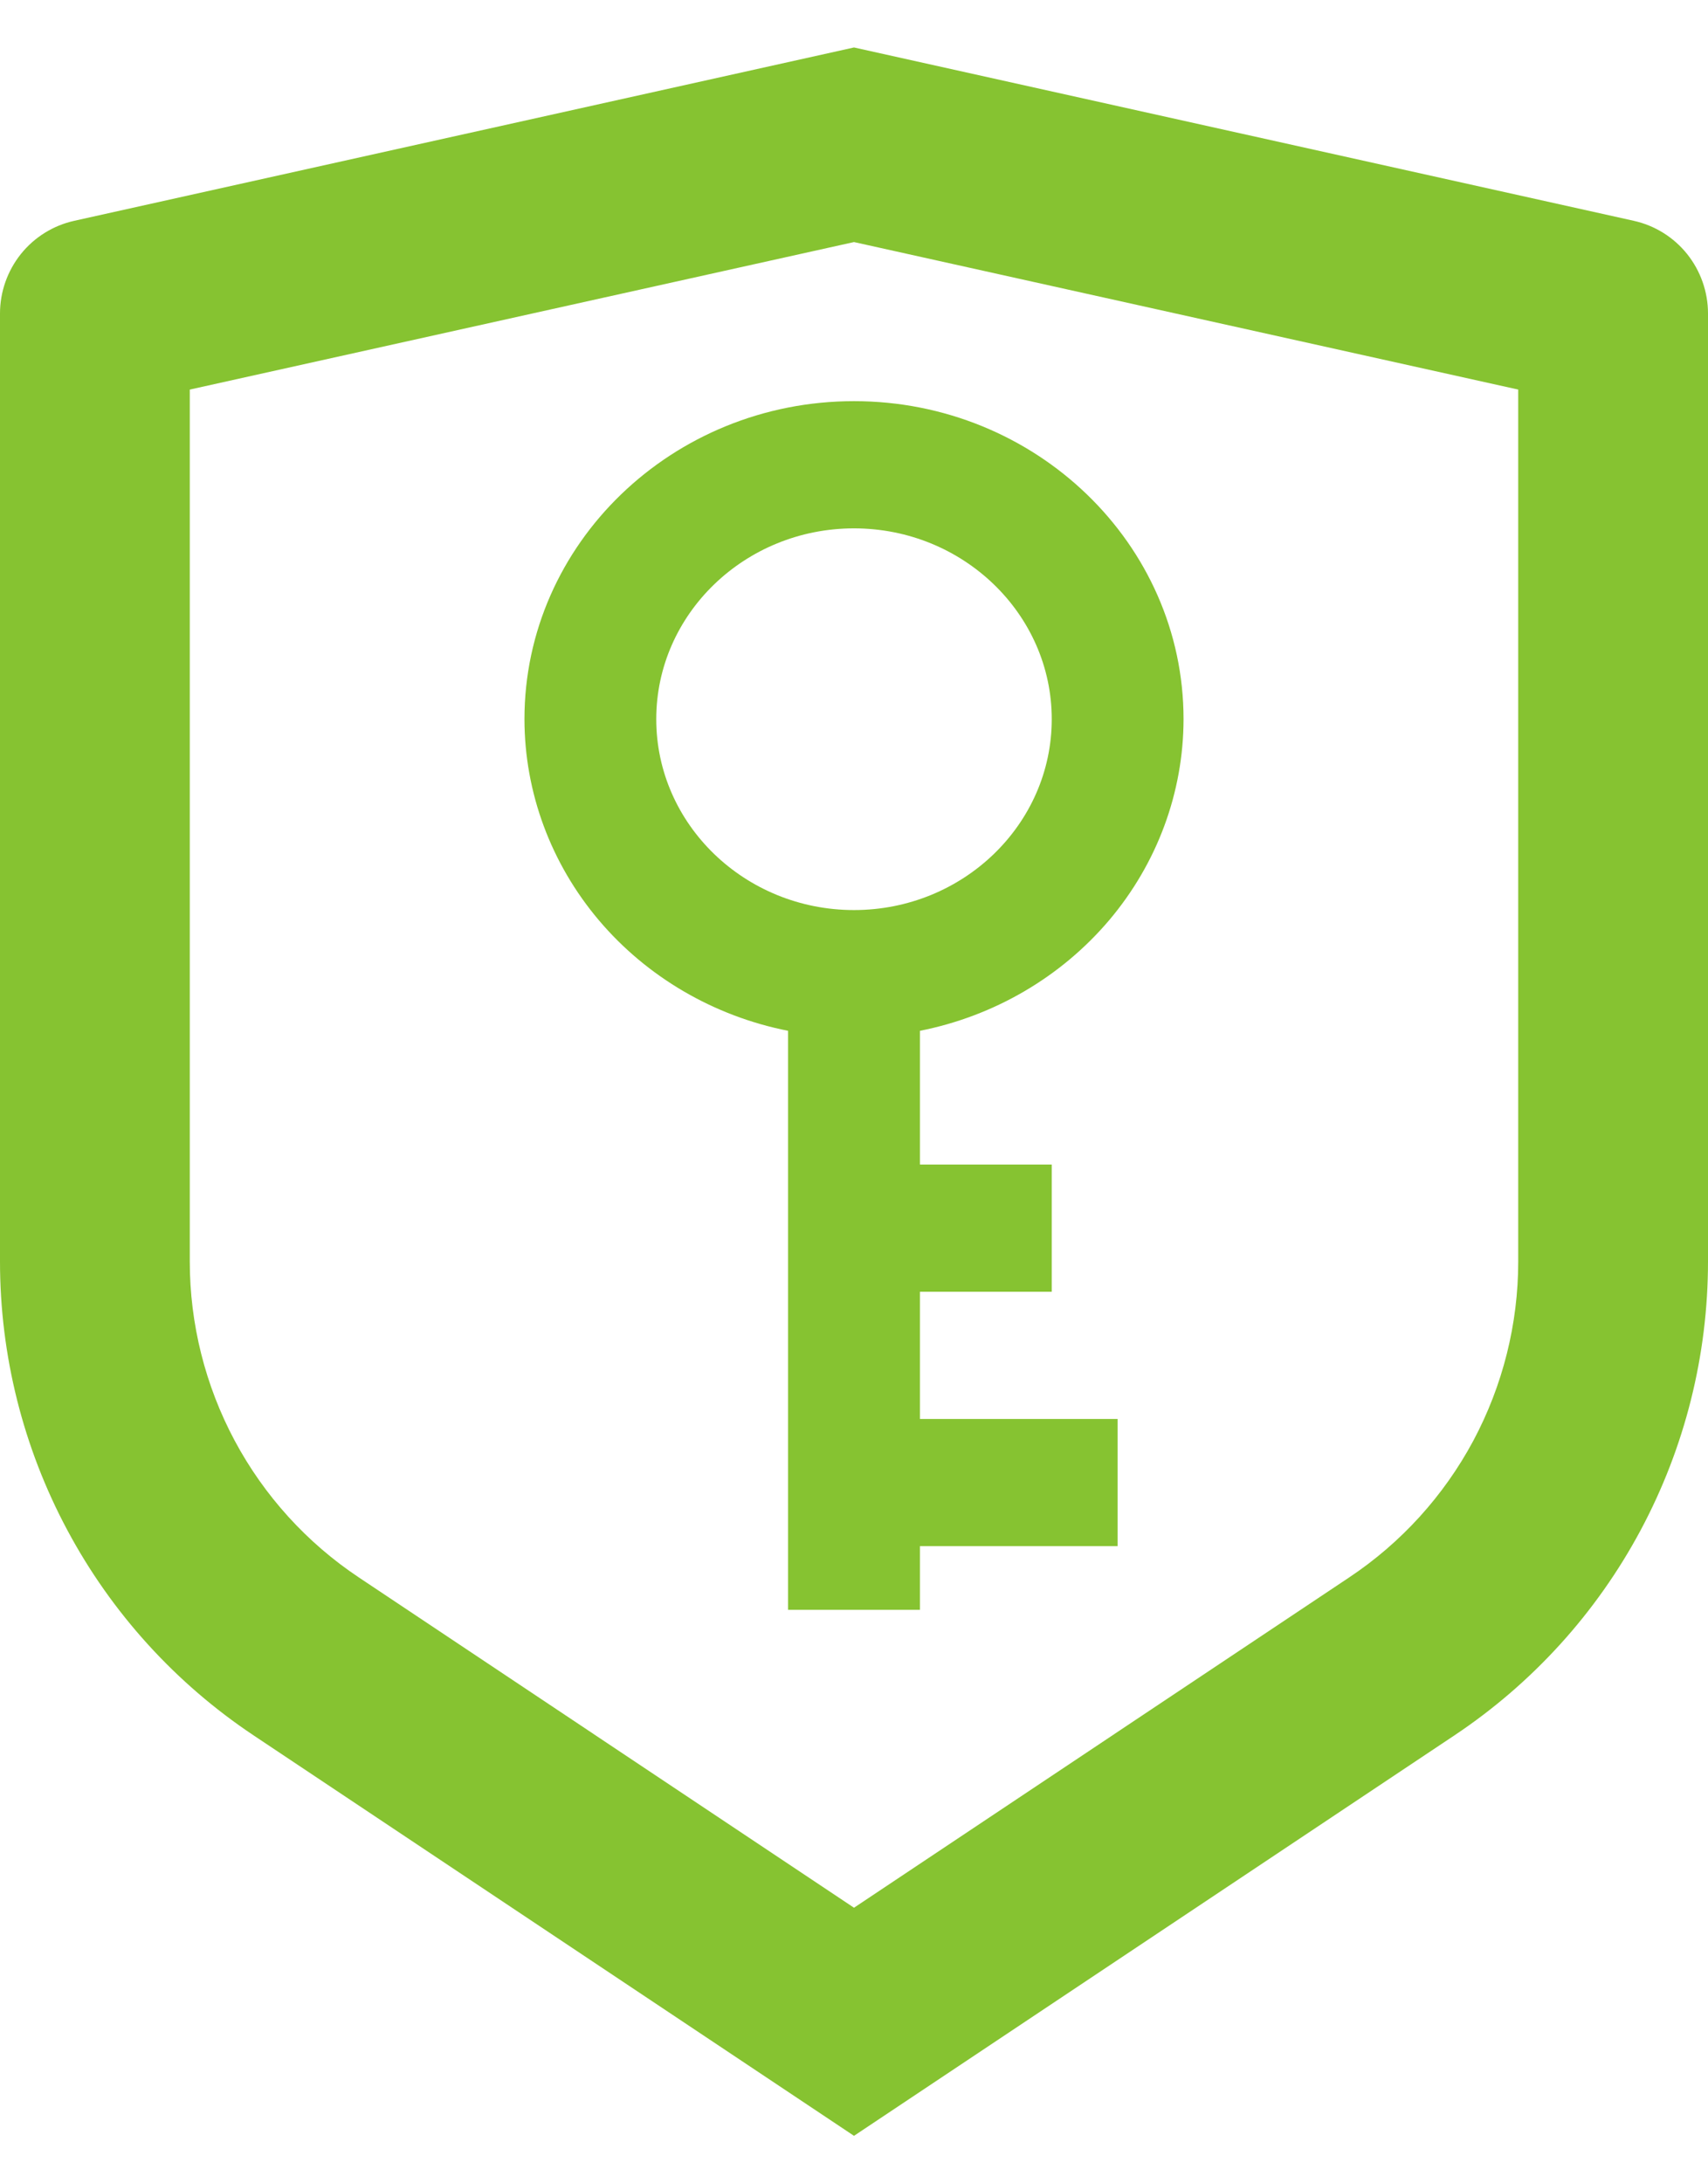
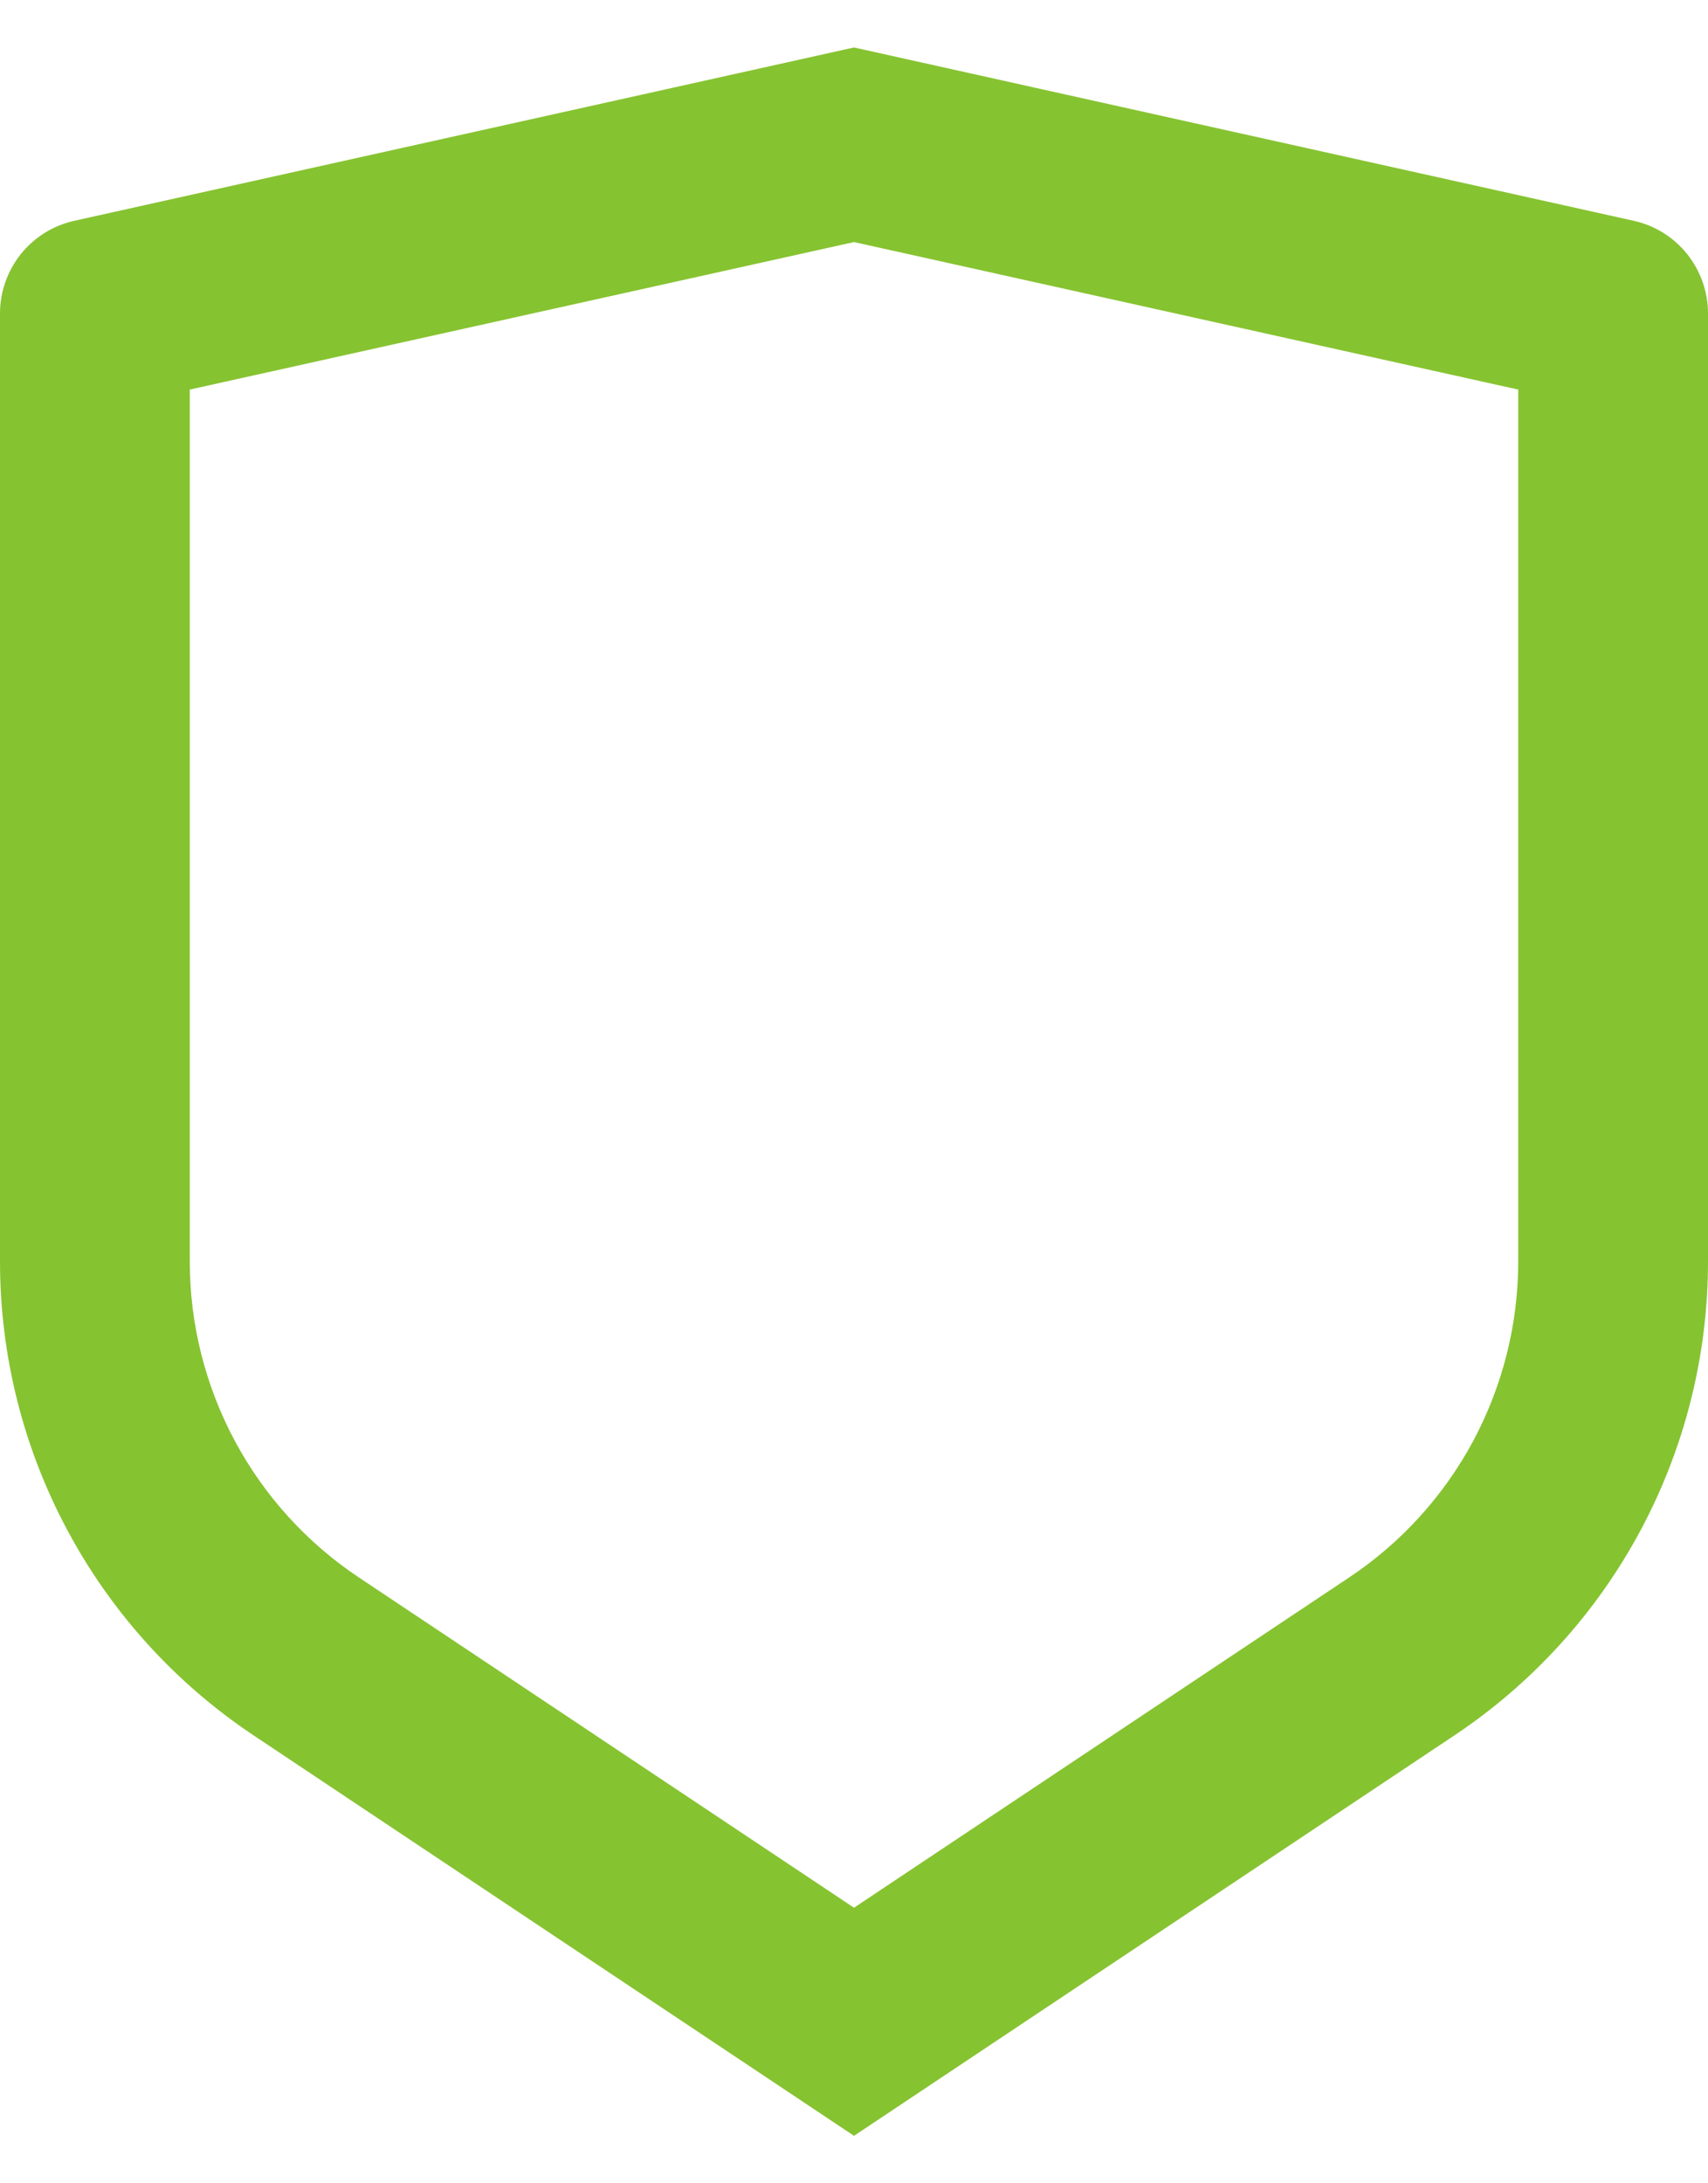
<svg xmlns="http://www.w3.org/2000/svg" width="18" height="23" viewBox="0 0 18 23" fill="none">
  <path d="M0.783 2.326L9 0.5L17.217 2.326C17.439 2.375 17.638 2.499 17.78 2.676C17.922 2.854 18 3.075 18 3.302V13.289C18 14.277 17.756 15.249 17.29 16.12C16.824 16.991 16.15 17.733 15.328 18.281L9 22.5L2.672 18.281C1.85 17.733 1.176 16.991 0.71 16.12C0.244 15.25 0 14.278 0 13.29V3.302C3.90378e-05 3.075 0.078 2.854 0.22 2.676C0.362 2.499 0.561 2.375 0.783 2.326ZM2 4.104V13.289C2 13.947 2.163 14.596 2.473 15.176C2.784 15.757 3.233 16.252 3.781 16.617L9 20.097L14.219 16.617C14.767 16.252 15.216 15.757 15.527 15.177C15.837 14.596 16 13.948 16 13.29V4.104L9 2.55L2 4.104Z" fill="#86C331" />
-   <path d="M12.473 7.576C12.472 8.348 12.195 9.096 11.689 9.694C11.182 10.292 10.478 10.704 9.695 10.859V12.268H11.084V13.608H9.695V14.948H11.778V16.288H9.695V16.959H8.305L8.305 10.859C7.522 10.704 6.817 10.292 6.311 9.694C5.805 9.096 5.528 8.348 5.527 7.576C5.527 5.729 7.085 4.226 9 4.226C10.915 4.226 12.473 5.729 12.473 7.576ZM6.916 7.576C6.916 8.685 7.851 9.587 9 9.587C10.149 9.587 11.084 8.685 11.084 7.576C11.084 6.468 10.149 5.566 9 5.566C7.851 5.566 6.916 6.468 6.916 7.576Z" fill="#86C331" />
</svg>